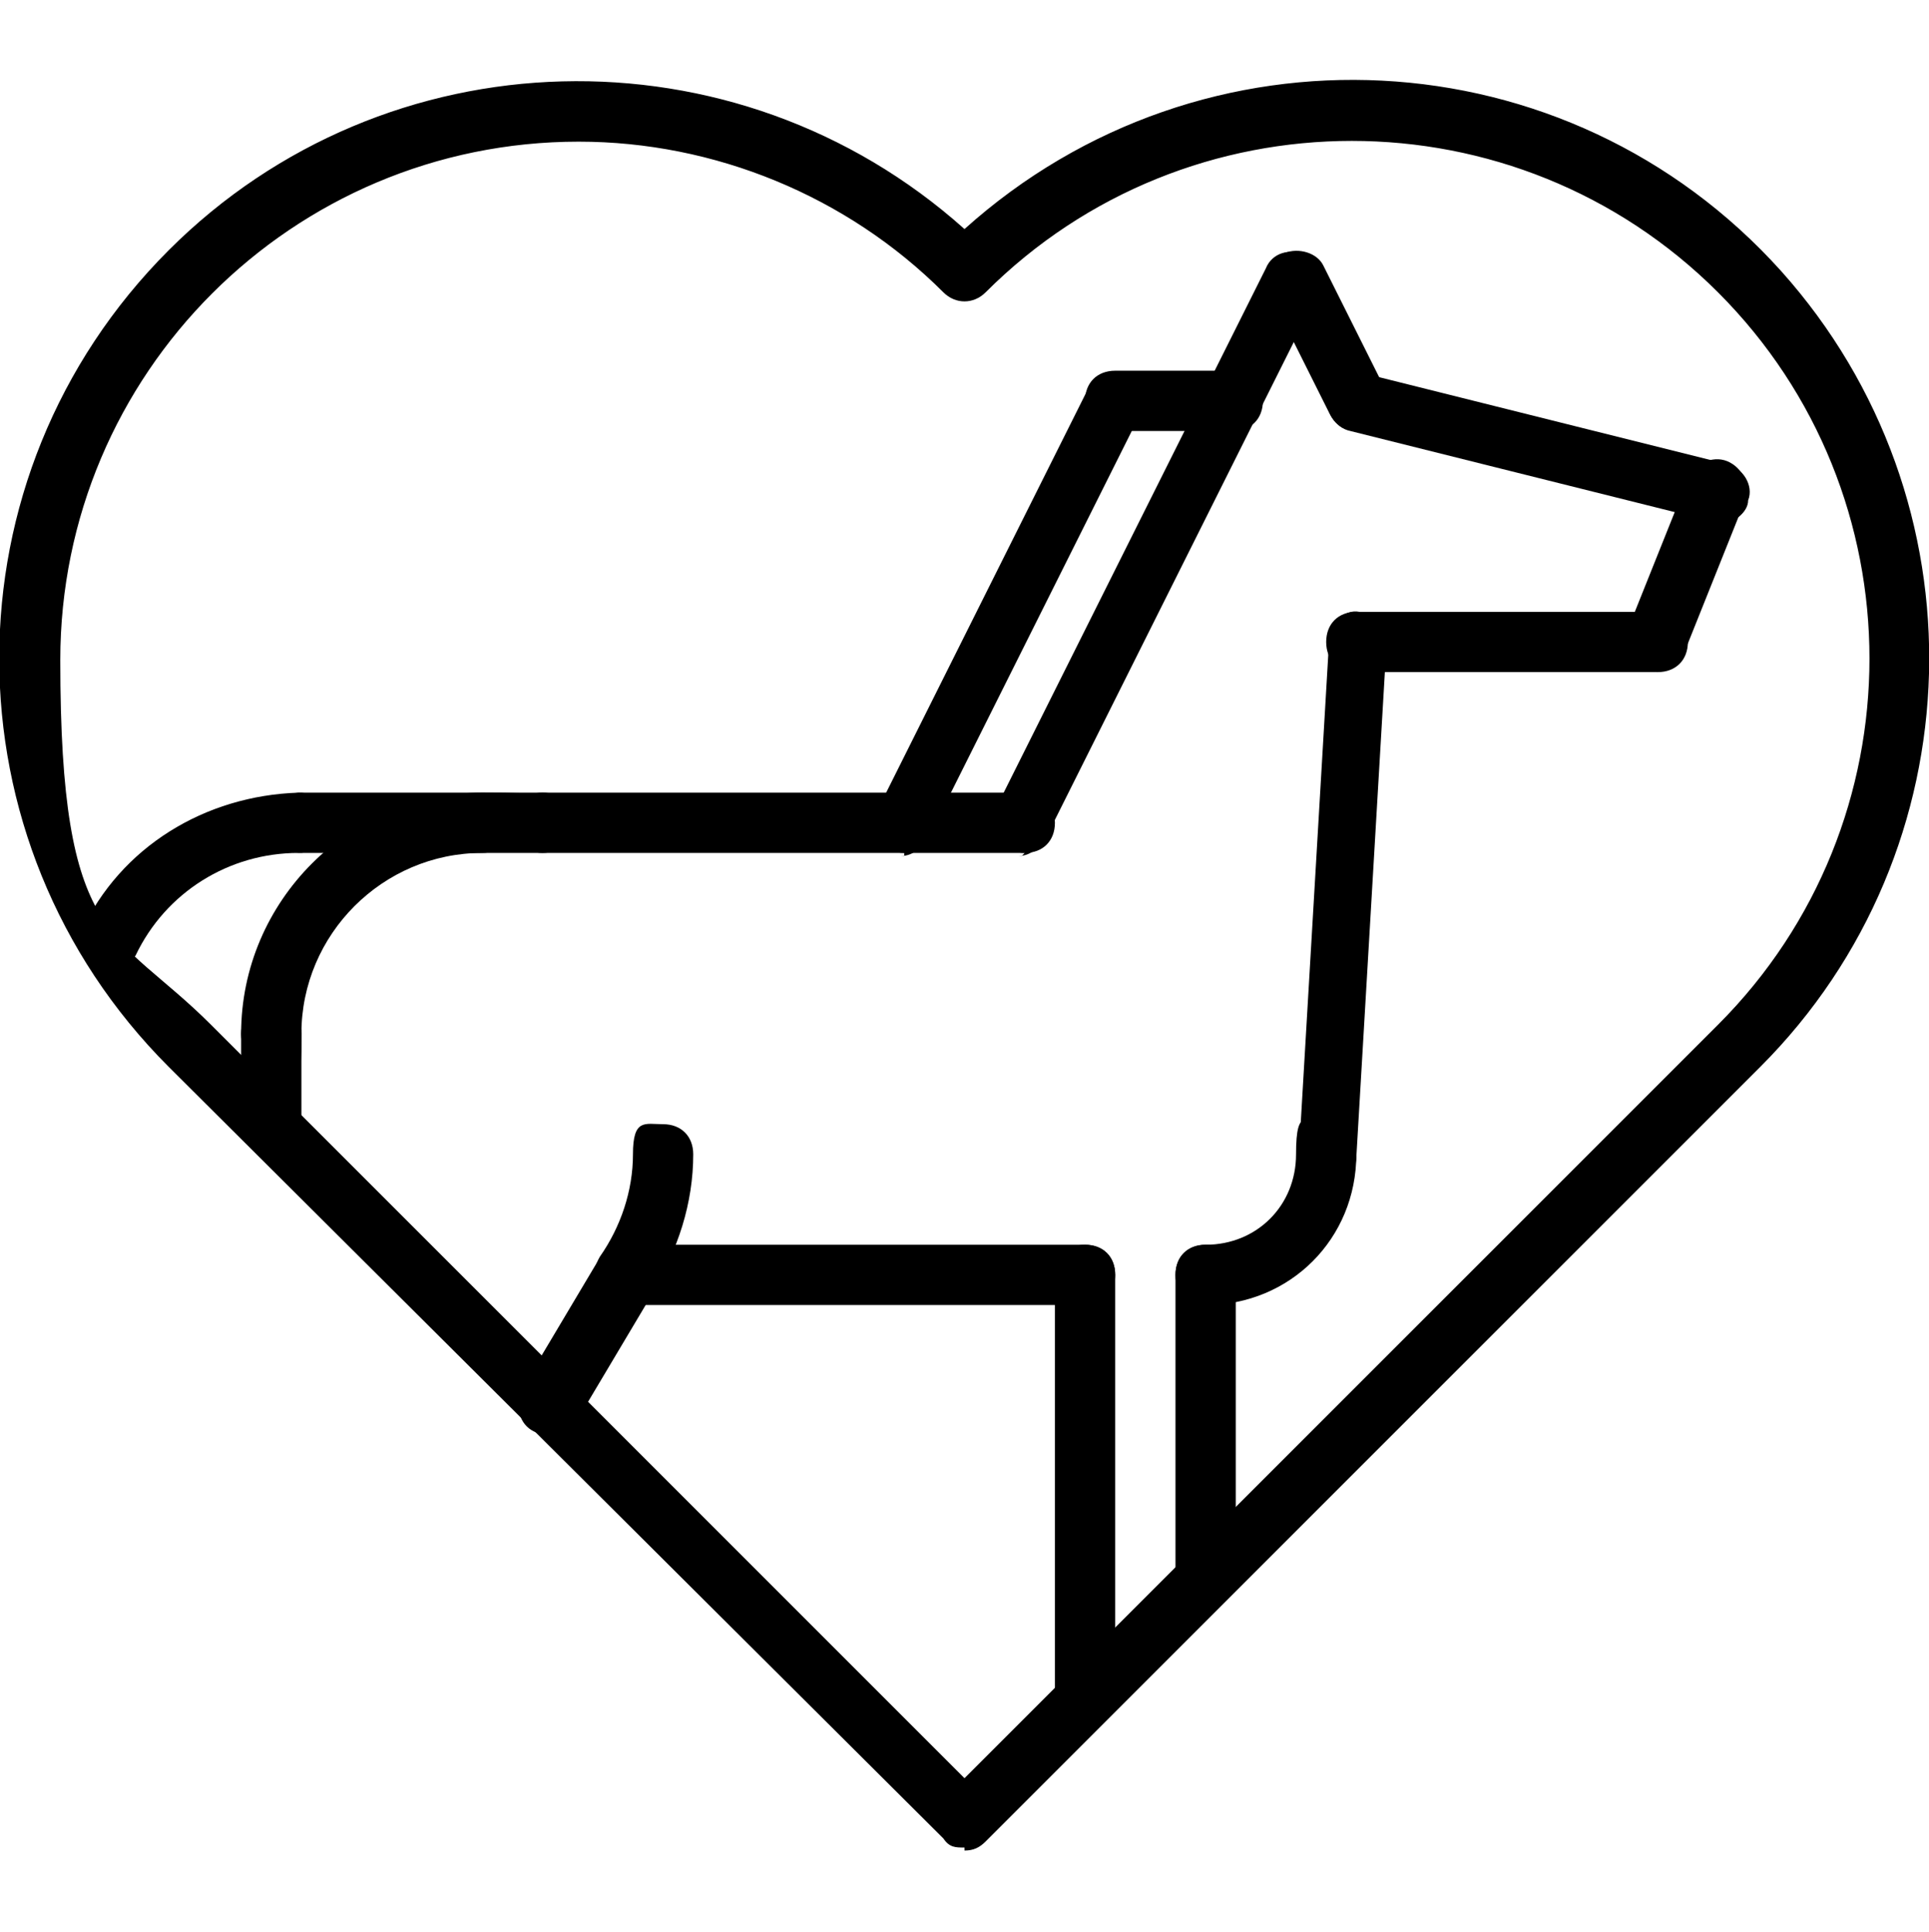
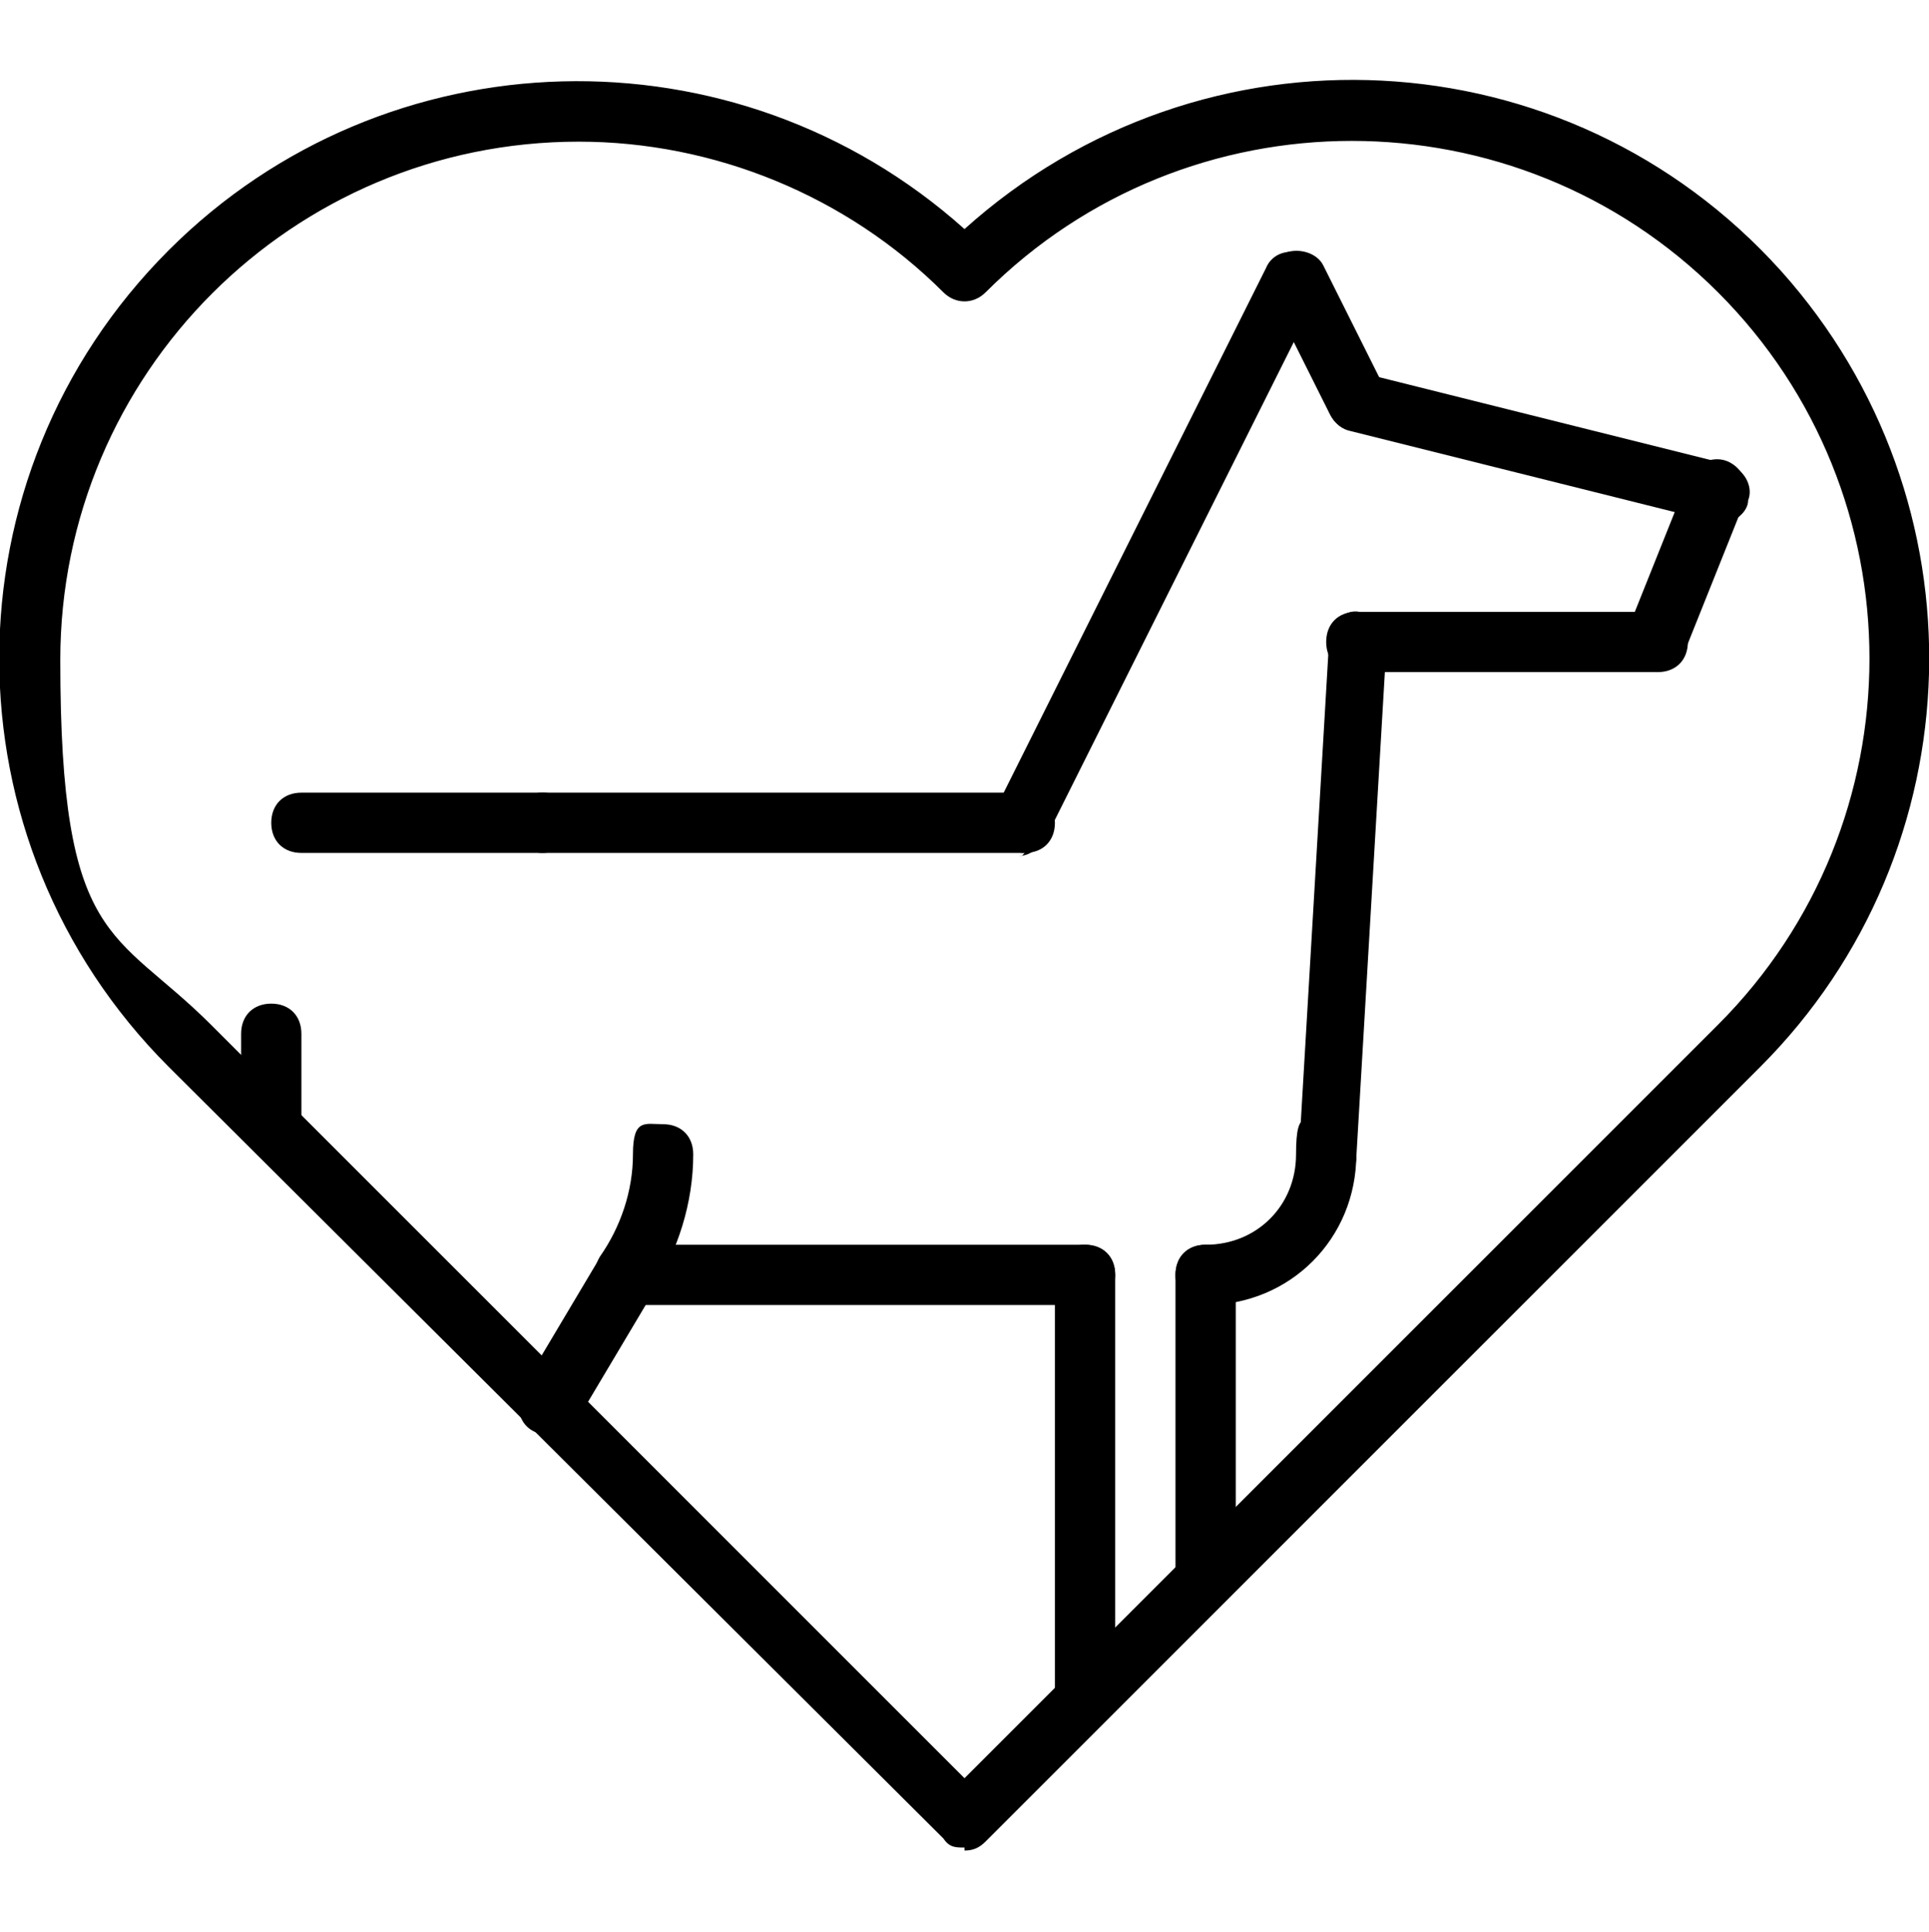
<svg xmlns="http://www.w3.org/2000/svg" id="Layer_1" version="1.1" viewBox="0 0 64 64.1">
  <path d="M32,61.3c-.3,0-.5,0-.7-.3L5.6,35.4C-1.9,27.9-1.9,15.8,5.6,8.3c7.2-7.2,18.8-7.5,26.4-.7,7.9-7.1,20-6.5,27.1,1.4,6.8,7.6,6.5,19.2-.7,26.4l-25.7,25.7c-.2.2-.4.3-.7.3h0ZM19.2,4.7C9.7,4.7,2,12.4,2,21.9s1.8,8.9,5,12.1l25,25,25-25c6.7-6.7,6.7-17.6,0-24.3-6.7-6.7-17.6-6.7-24.3,0-.4.4-1,.4-1.4,0h0c-3.2-3.2-7.6-5-12.1-5Z" />
-   <path d="M9,35.3c-.6,0-1-.4-1-1h0c0-4.4,3.6-8,8-8s1,.4,1,1-.4,1-1,1c-3.3,0-6,2.7-6,6s-.4,1-1,1h0Z" />
  <path d="M20.8,43.3c-.2,0-.4,0-.6-.2-.5-.3-.6-.9-.3-1.4h0c.7-1,1.1-2.2,1.1-3.4s.4-1,1-1,1,.4,1,1c0,1.6-.5,3.2-1.4,4.6-.2.3-.5.4-.8.4Z" />
-   <path d="M3.7,32.3c-.6,0-1-.4-1-1v-.4c1.3-2.8,4.1-4.5,7.2-4.6.6,0,1,.4,1,1s-.4,1-1,1c-2.3,0-4.4,1.3-5.4,3.4-.2.3-.5.6-.9.6h.1Z" />
  <path d="M9,38.3c-.6,0-1-.4-1-1h0v-3c0-.6.4-1,1-1s1,.4,1,1v3c0,.6-.4,1-1,1h0Z" />
  <path d="M18,28.3h-8c-.6,0-1-.4-1-1s.4-1,1-1h8c.6,0,1,.4,1,1s-.4,1-1,1Z" />
  <path d="M18.2,47.6c-.6,0-1-.4-1-1s0-.4.1-.5l2.5-4.2c.3-.5.9-.6,1.4-.3s.6.9.4,1.4l-2.5,4.2c-.2.3-.5.5-.9.5h0Z" />
  <path d="M34,28.3h-16c-.6,0-1-.4-1-1s.4-1,1-1h16c.6,0,1,.4,1,1s-.4,1-1,1Z" />
  <path d="M34,28.3c-.6,0-1-.4-1-1s0-.3,0-.4l9-18c.2-.5.8-.7,1.3-.4.5.2.7.8.4,1.3l-9,18c-.2.3-.5.6-.9.6h.1Z" />
-   <path d="M30,28.3c-.6,0-1-.4-1-1s0-.3.1-.4l7-14c.2-.5.8-.7,1.3-.4.5.2.7.8.4,1.3h0l-7,14c-.2.3-.5.6-.9.6h.1Z" />
  <path d="M45,14.3c-.4,0-.7-.2-.9-.6l-2-4c-.2-.5,0-1.1.5-1.3s1.1,0,1.3.4l2,4c.2.5,0,1.1-.4,1.3,0,0-.3.1-.4.1h0Z" />
-   <path d="M57,17.3h-.2l-12-3c-.5-.1-.9-.7-.7-1.2,0-.5.7-.9,1.2-.7h0l12,3c.5.1.9.7.7,1.2,0,.4-.5.8-1,.8h0Z" />
+   <path d="M57,17.3h-.2l-12-3c-.5-.1-.9-.7-.7-1.2,0-.5.7-.9,1.2-.7h0l12,3c.5.1.9.7.7,1.2,0,.4-.5.8-1,.8h0" />
  <path d="M55,22.3c-.6,0-1-.4-1-1v-.4l2-5c.2-.5.8-.8,1.3-.6s.8.8.6,1.3h0l-2,5c-.2.4-.5.6-.9.6h0Z" />
  <path d="M55,22.3h-10c-.6,0-1-.4-1-1s.4-1,1-1h10c.6,0,1,.4,1,1s-.4,1-1,1Z" />
  <path d="M44,39.3h0c-.6,0-1-.5-.9-1.1h0l1-17c0-.5.5-1,1-.9h0c.6,0,1,.5.9,1.1h0l-1,17c0,.5-.5.9-1,.9Z" />
  <path d="M40,43.3c-.6,0-1-.4-1-1s.4-1,1-1c1.7,0,3-1.3,3-3s.4-1,1-1,1,.4,1,1c0,2.8-2.2,5-5,5Z" />
  <path d="M40,53.3c-.6,0-1-.4-1-1h0v-10c0-.6.4-1,1-1s1,.4,1,1v10c0,.6-.4,1-1,1h0Z" />
  <path d="M36,57.3c-.6,0-1-.4-1-1h0v-14c0-.6.4-1,1-1s1,.4,1,1v14c0,.6-.4,1-1,1h0Z" />
  <path d="M36,43.3h-15.2c-.6,0-1-.4-1-1s.4-1,1-1h15.2c.6,0,1,.4,1,1s-.4,1-1,1Z" />
-   <path d="M40.9,14.3h-3.9c-.6,0-1-.4-1-1s.4-1,1-1h3.9c.6,0,1,.4,1,1s-.4,1-1,1h0Z" />
</svg>